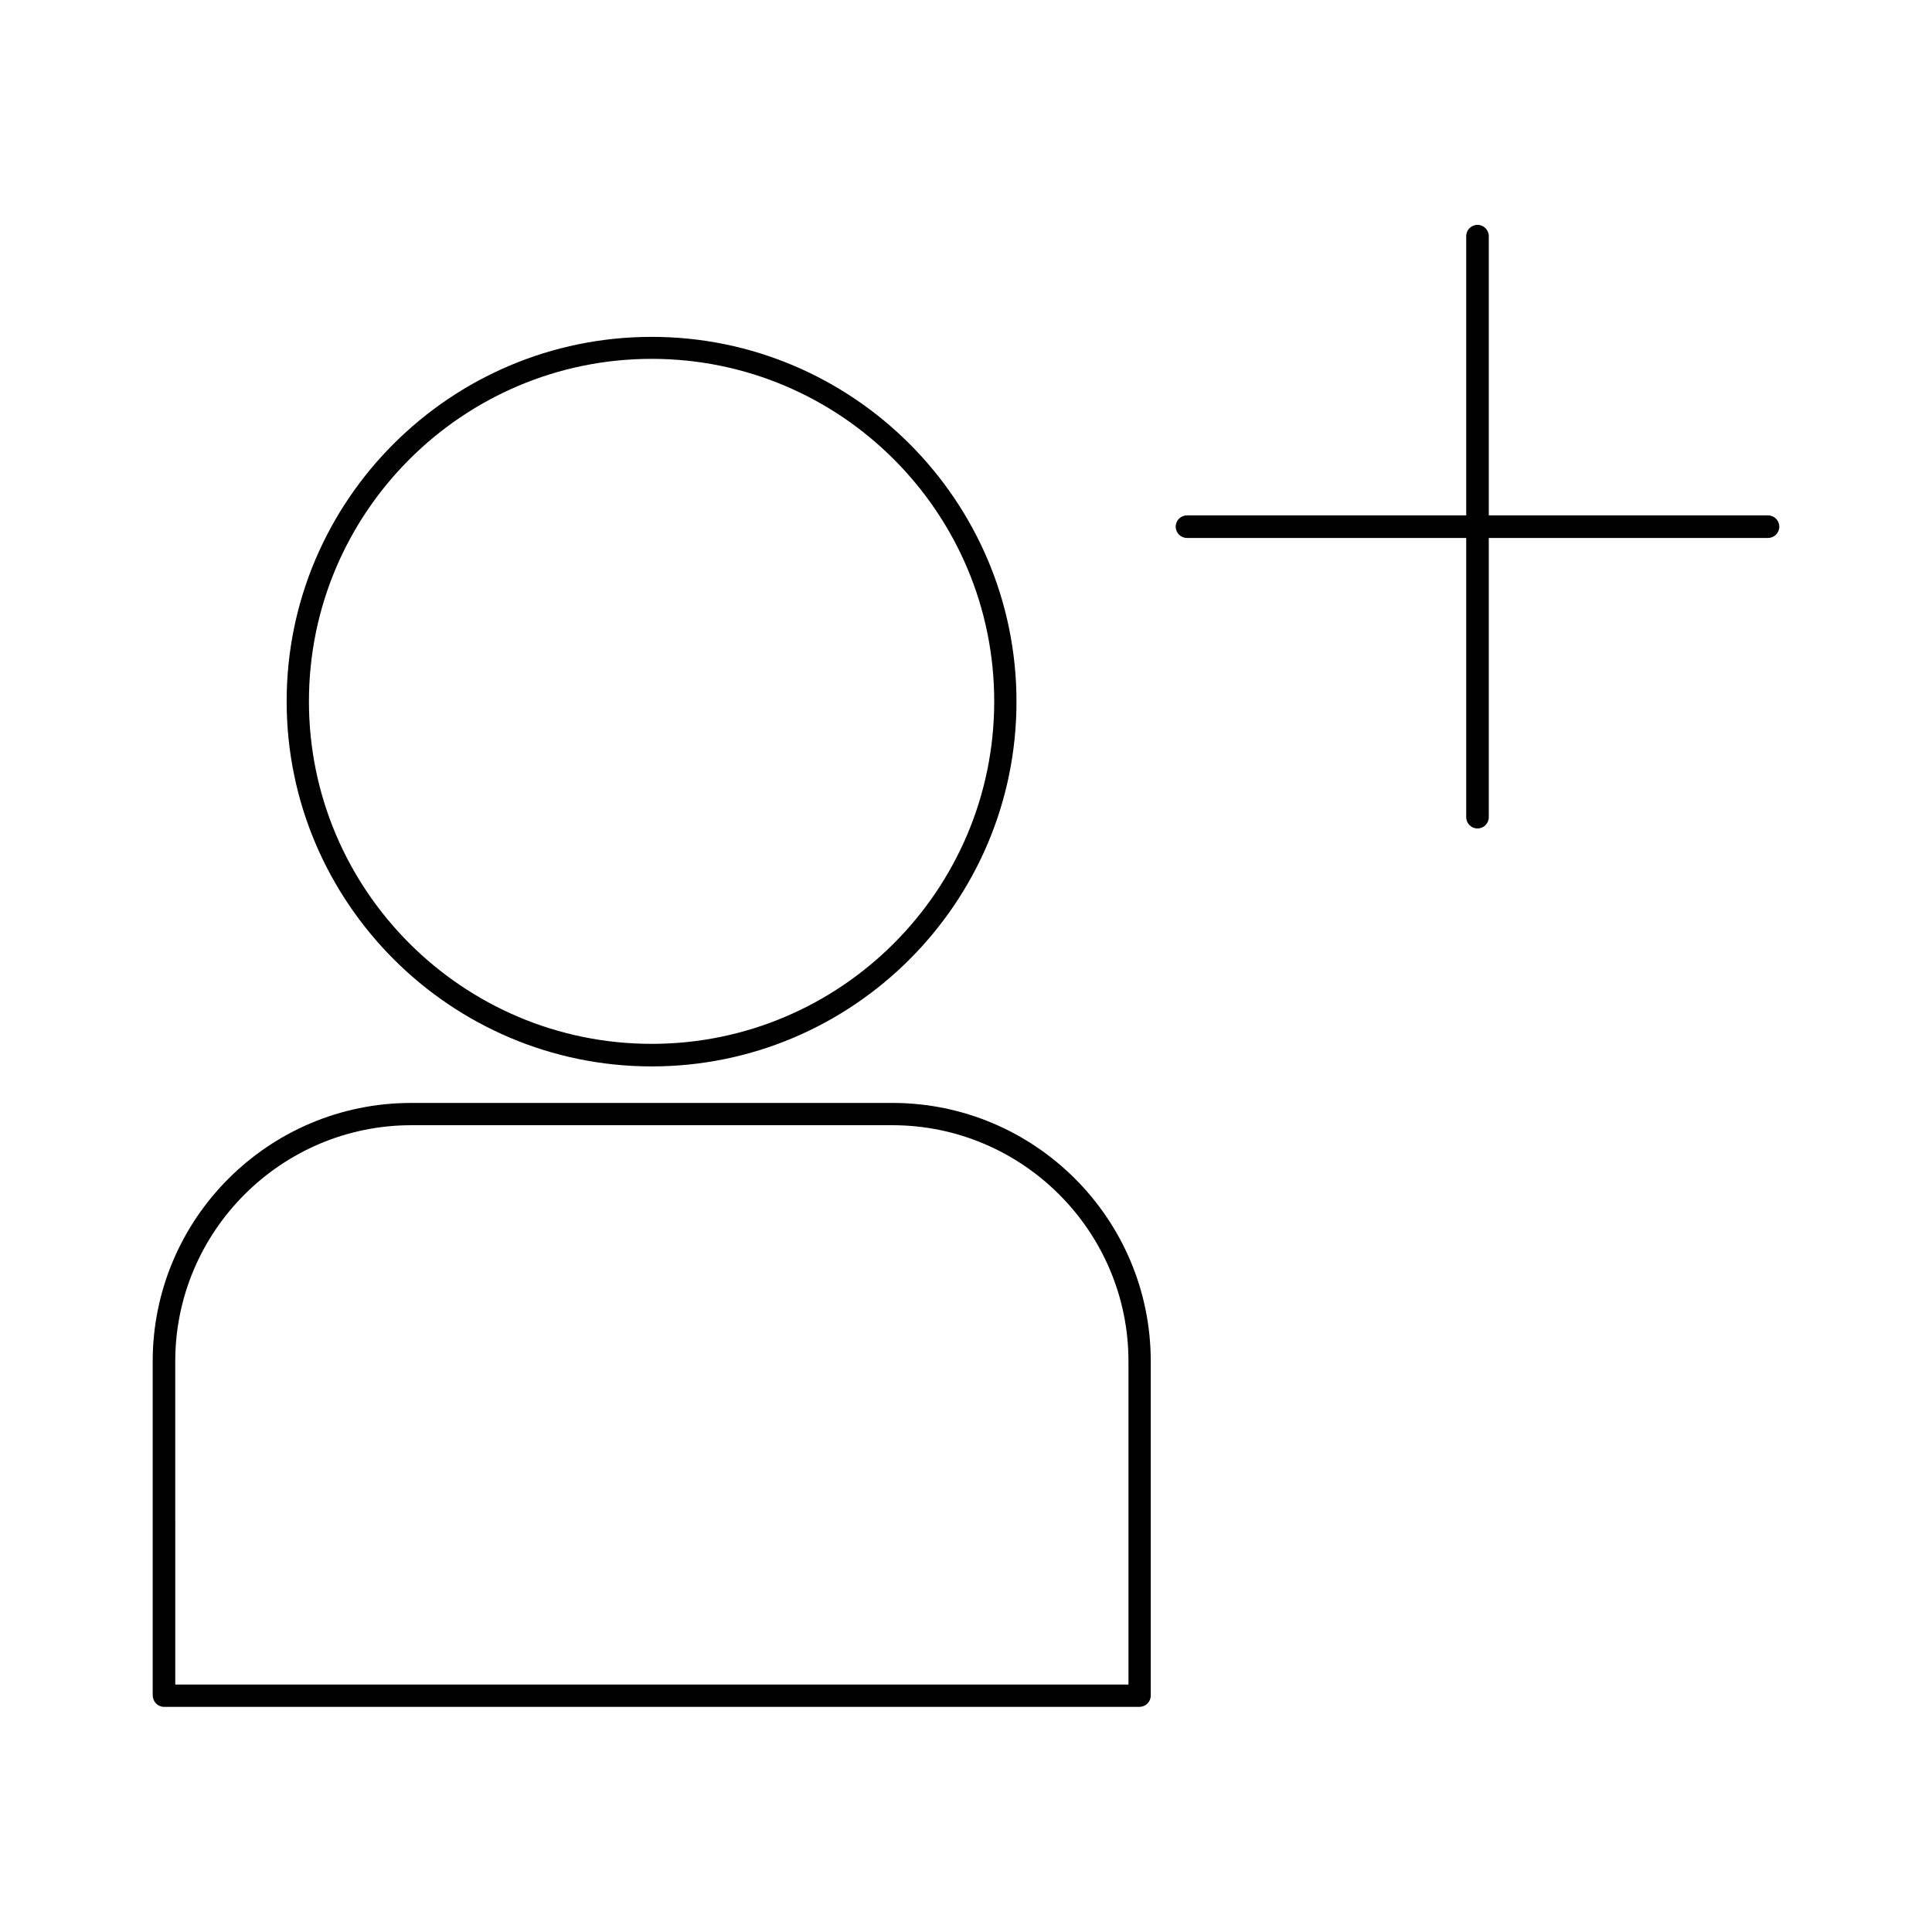
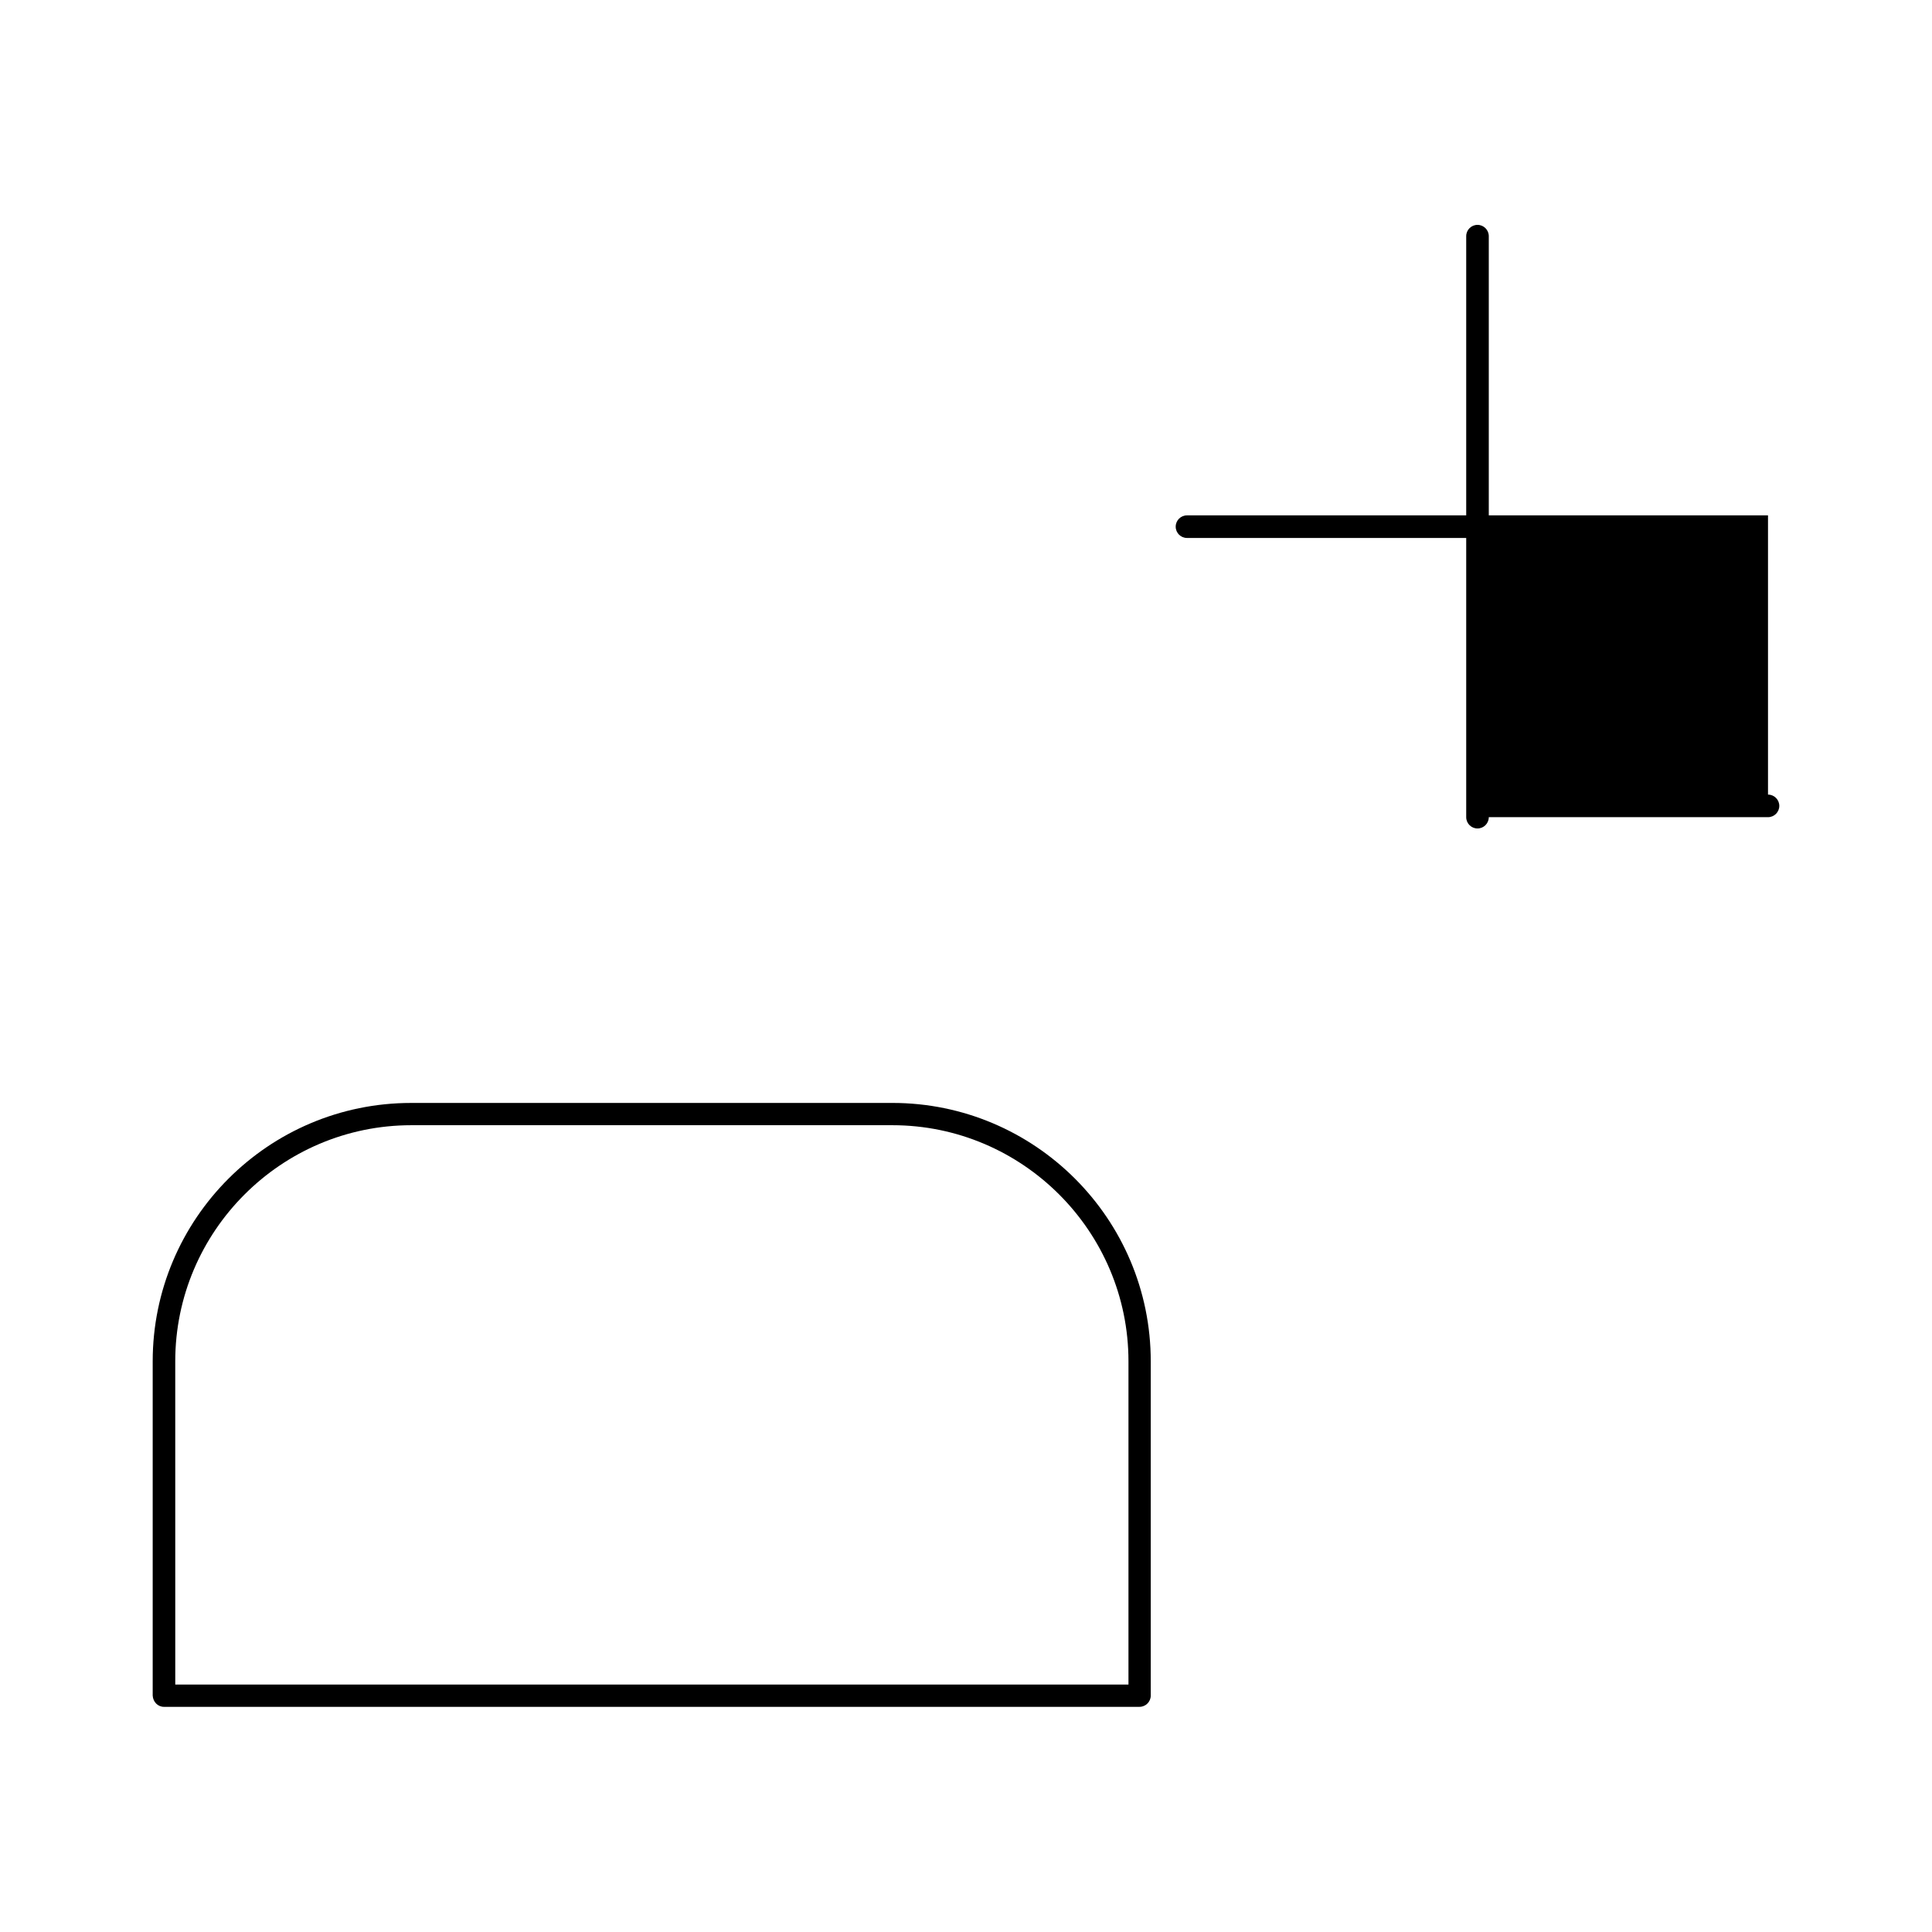
<svg xmlns="http://www.w3.org/2000/svg" fill="#000000" width="800px" height="800px" version="1.1" viewBox="144 144 512 512">
  <g>
-     <path d="m316.71 426.61c53.293 0 96.668-43.375 96.668-96.668s-43.375-96.668-96.668-96.668c-53.293 0-96.746 43.297-96.746 96.59s43.453 96.746 96.746 96.746zm0-187.51c50.066 0 90.766 40.699 90.766 90.766s-40.699 90.766-90.766 90.766c-50.066 0-90.84-40.699-90.84-90.766s40.773-90.766 90.84-90.766z" />
    <path d="m187.45 596.33h258.52c1.652 0 2.992-1.34 2.992-2.992v-88.562c0-37.785-30.699-68.488-68.488-68.488l-127.52 0.004c-37.785 0-68.488 30.699-68.488 68.488v88.559c0.082 1.652 1.34 2.992 2.992 2.992zm2.992-91.555c0-34.48 28.102-62.582 62.582-62.582h127.45c34.48 0 62.582 28.102 62.582 62.582v85.648h-252.61z" />
-     <path d="m612.54 280.58h-73.996v-73.996c0-1.652-1.34-2.992-2.992-2.992-1.652 0-2.992 1.34-2.992 2.992v73.996h-73.996c-1.652 0-2.992 1.34-2.992 2.992 0 1.652 1.34 2.992 2.992 2.992h73.996v73.996c0 1.652 1.34 2.992 2.992 2.992 1.652 0 2.992-1.34 2.992-2.992v-73.996h73.996c1.652 0 2.992-1.34 2.992-2.992 0-1.652-1.34-2.992-2.992-2.992z" />
+     <path d="m612.54 280.58h-73.996v-73.996c0-1.652-1.34-2.992-2.992-2.992-1.652 0-2.992 1.34-2.992 2.992v73.996h-73.996c-1.652 0-2.992 1.34-2.992 2.992 0 1.652 1.34 2.992 2.992 2.992h73.996v73.996c0 1.652 1.34 2.992 2.992 2.992 1.652 0 2.992-1.34 2.992-2.992h73.996c1.652 0 2.992-1.34 2.992-2.992 0-1.652-1.34-2.992-2.992-2.992z" />
  </g>
</svg>